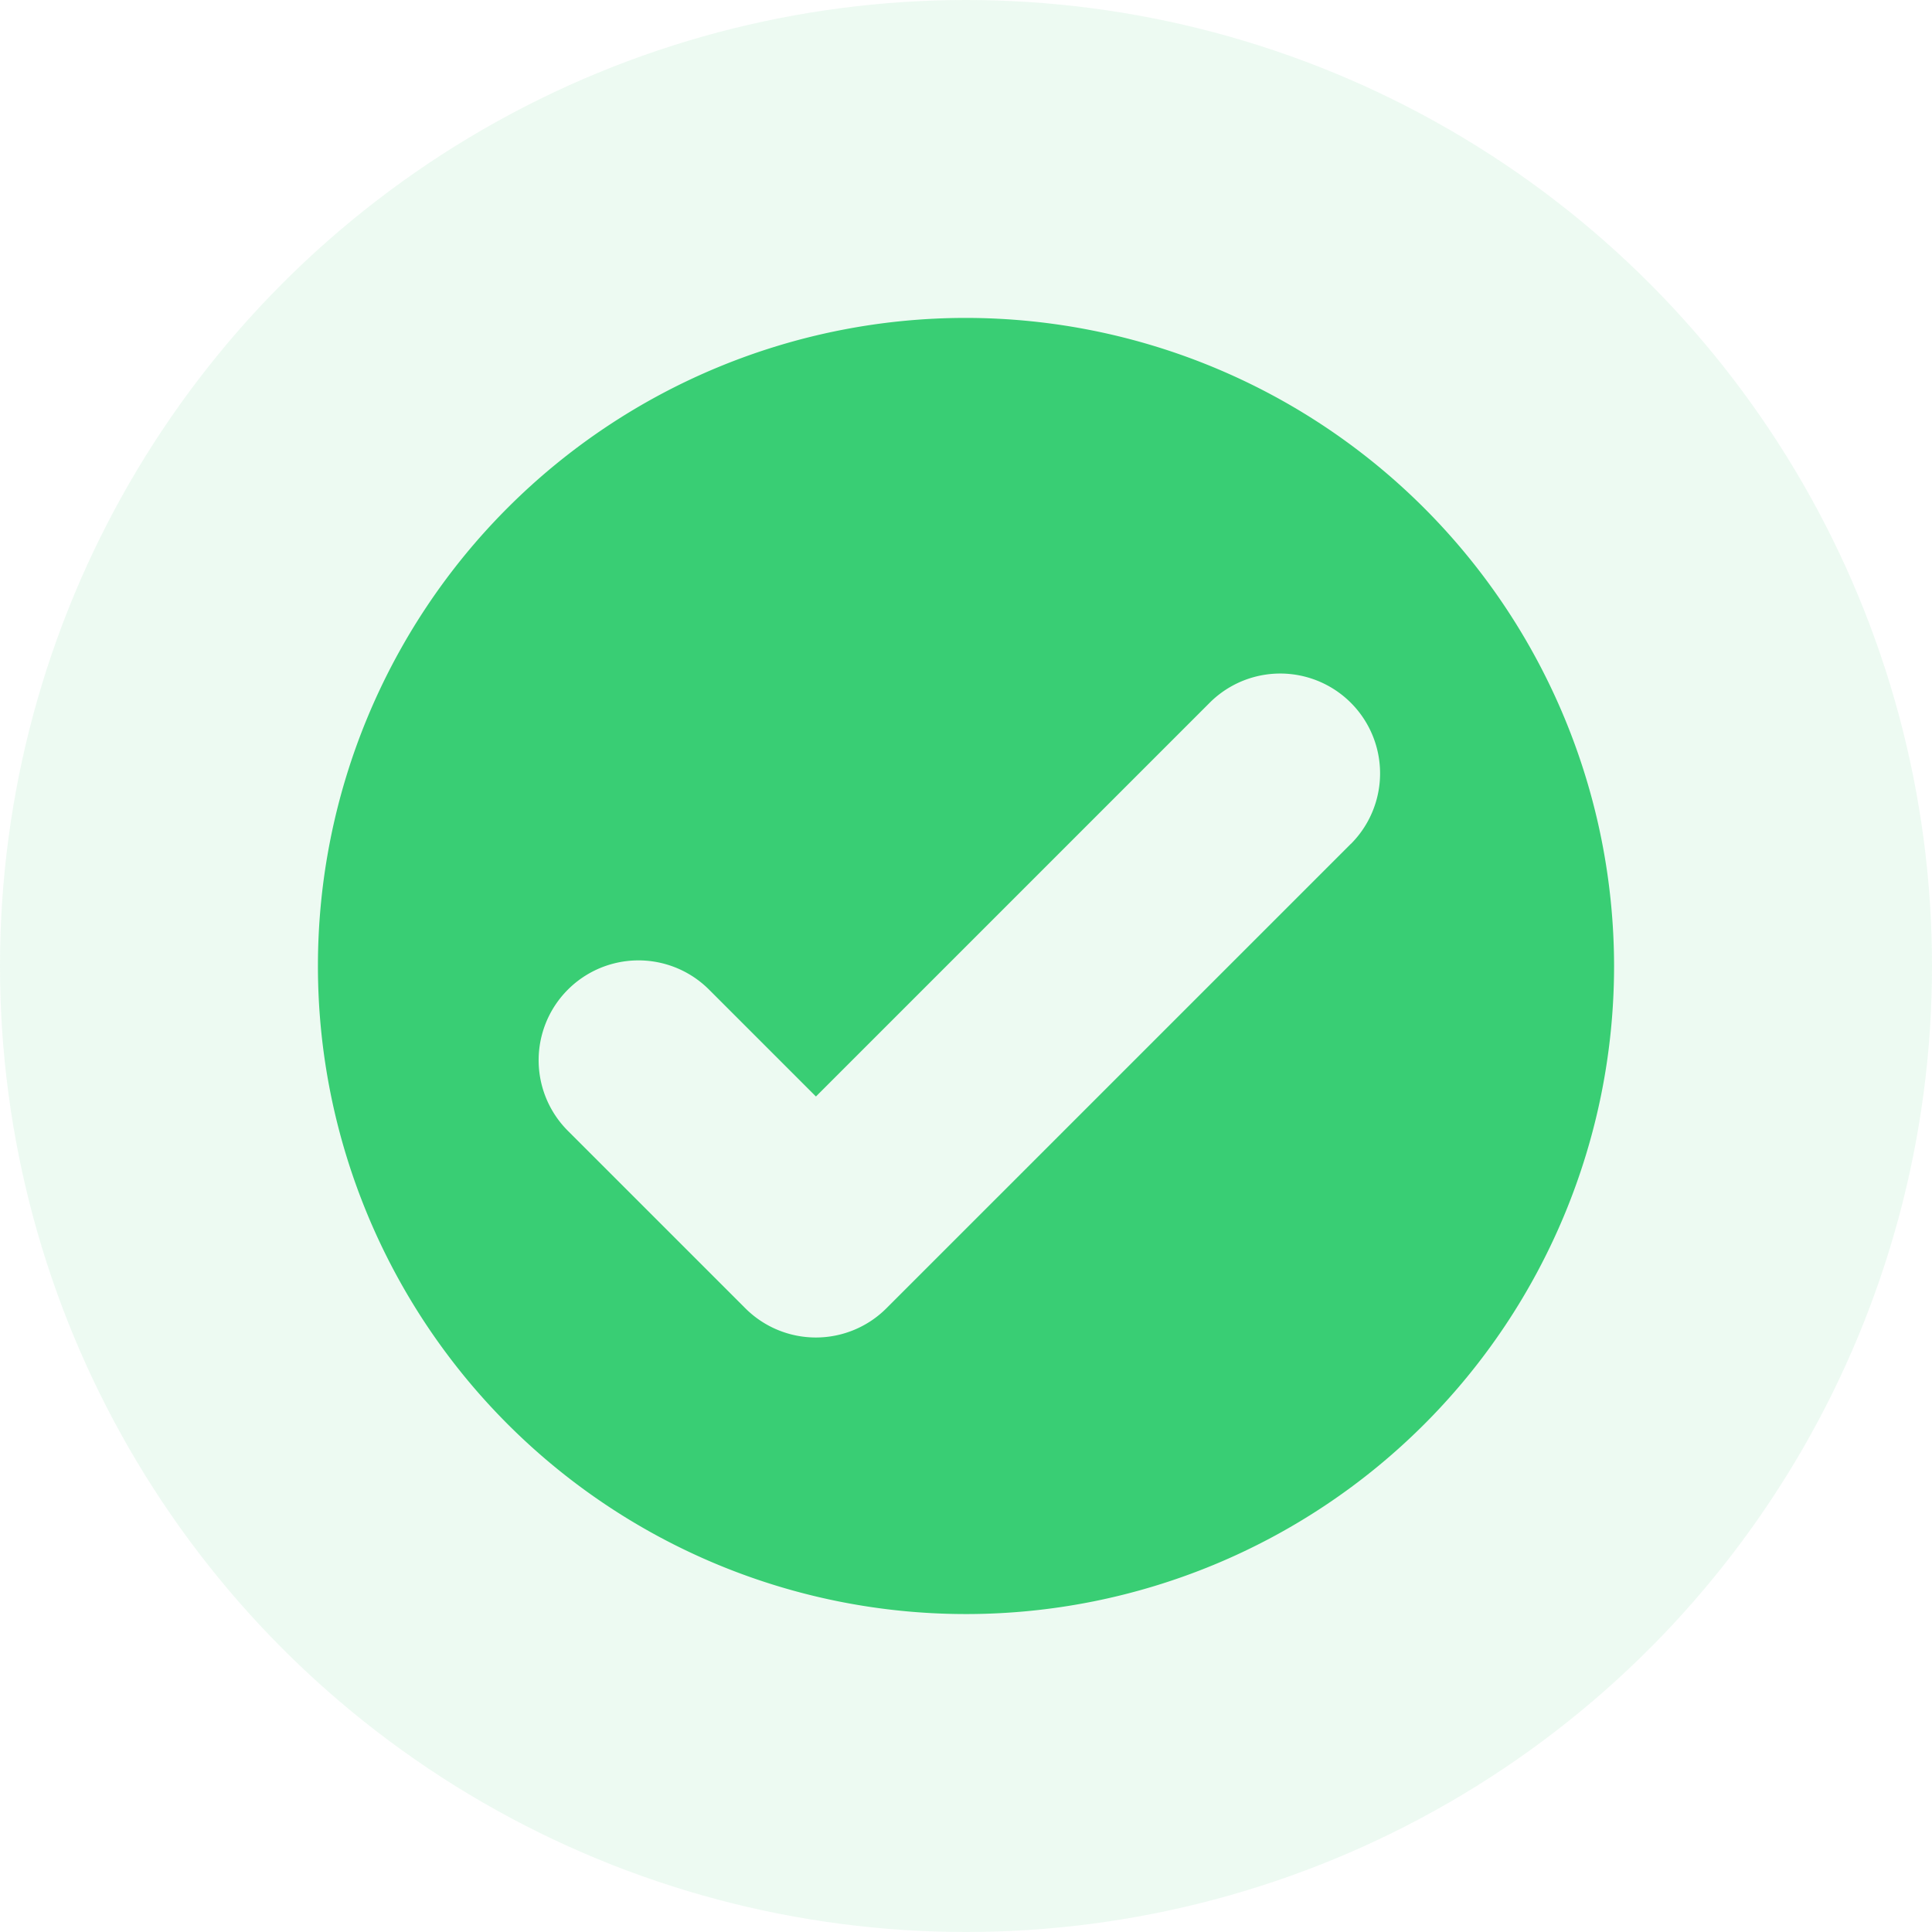
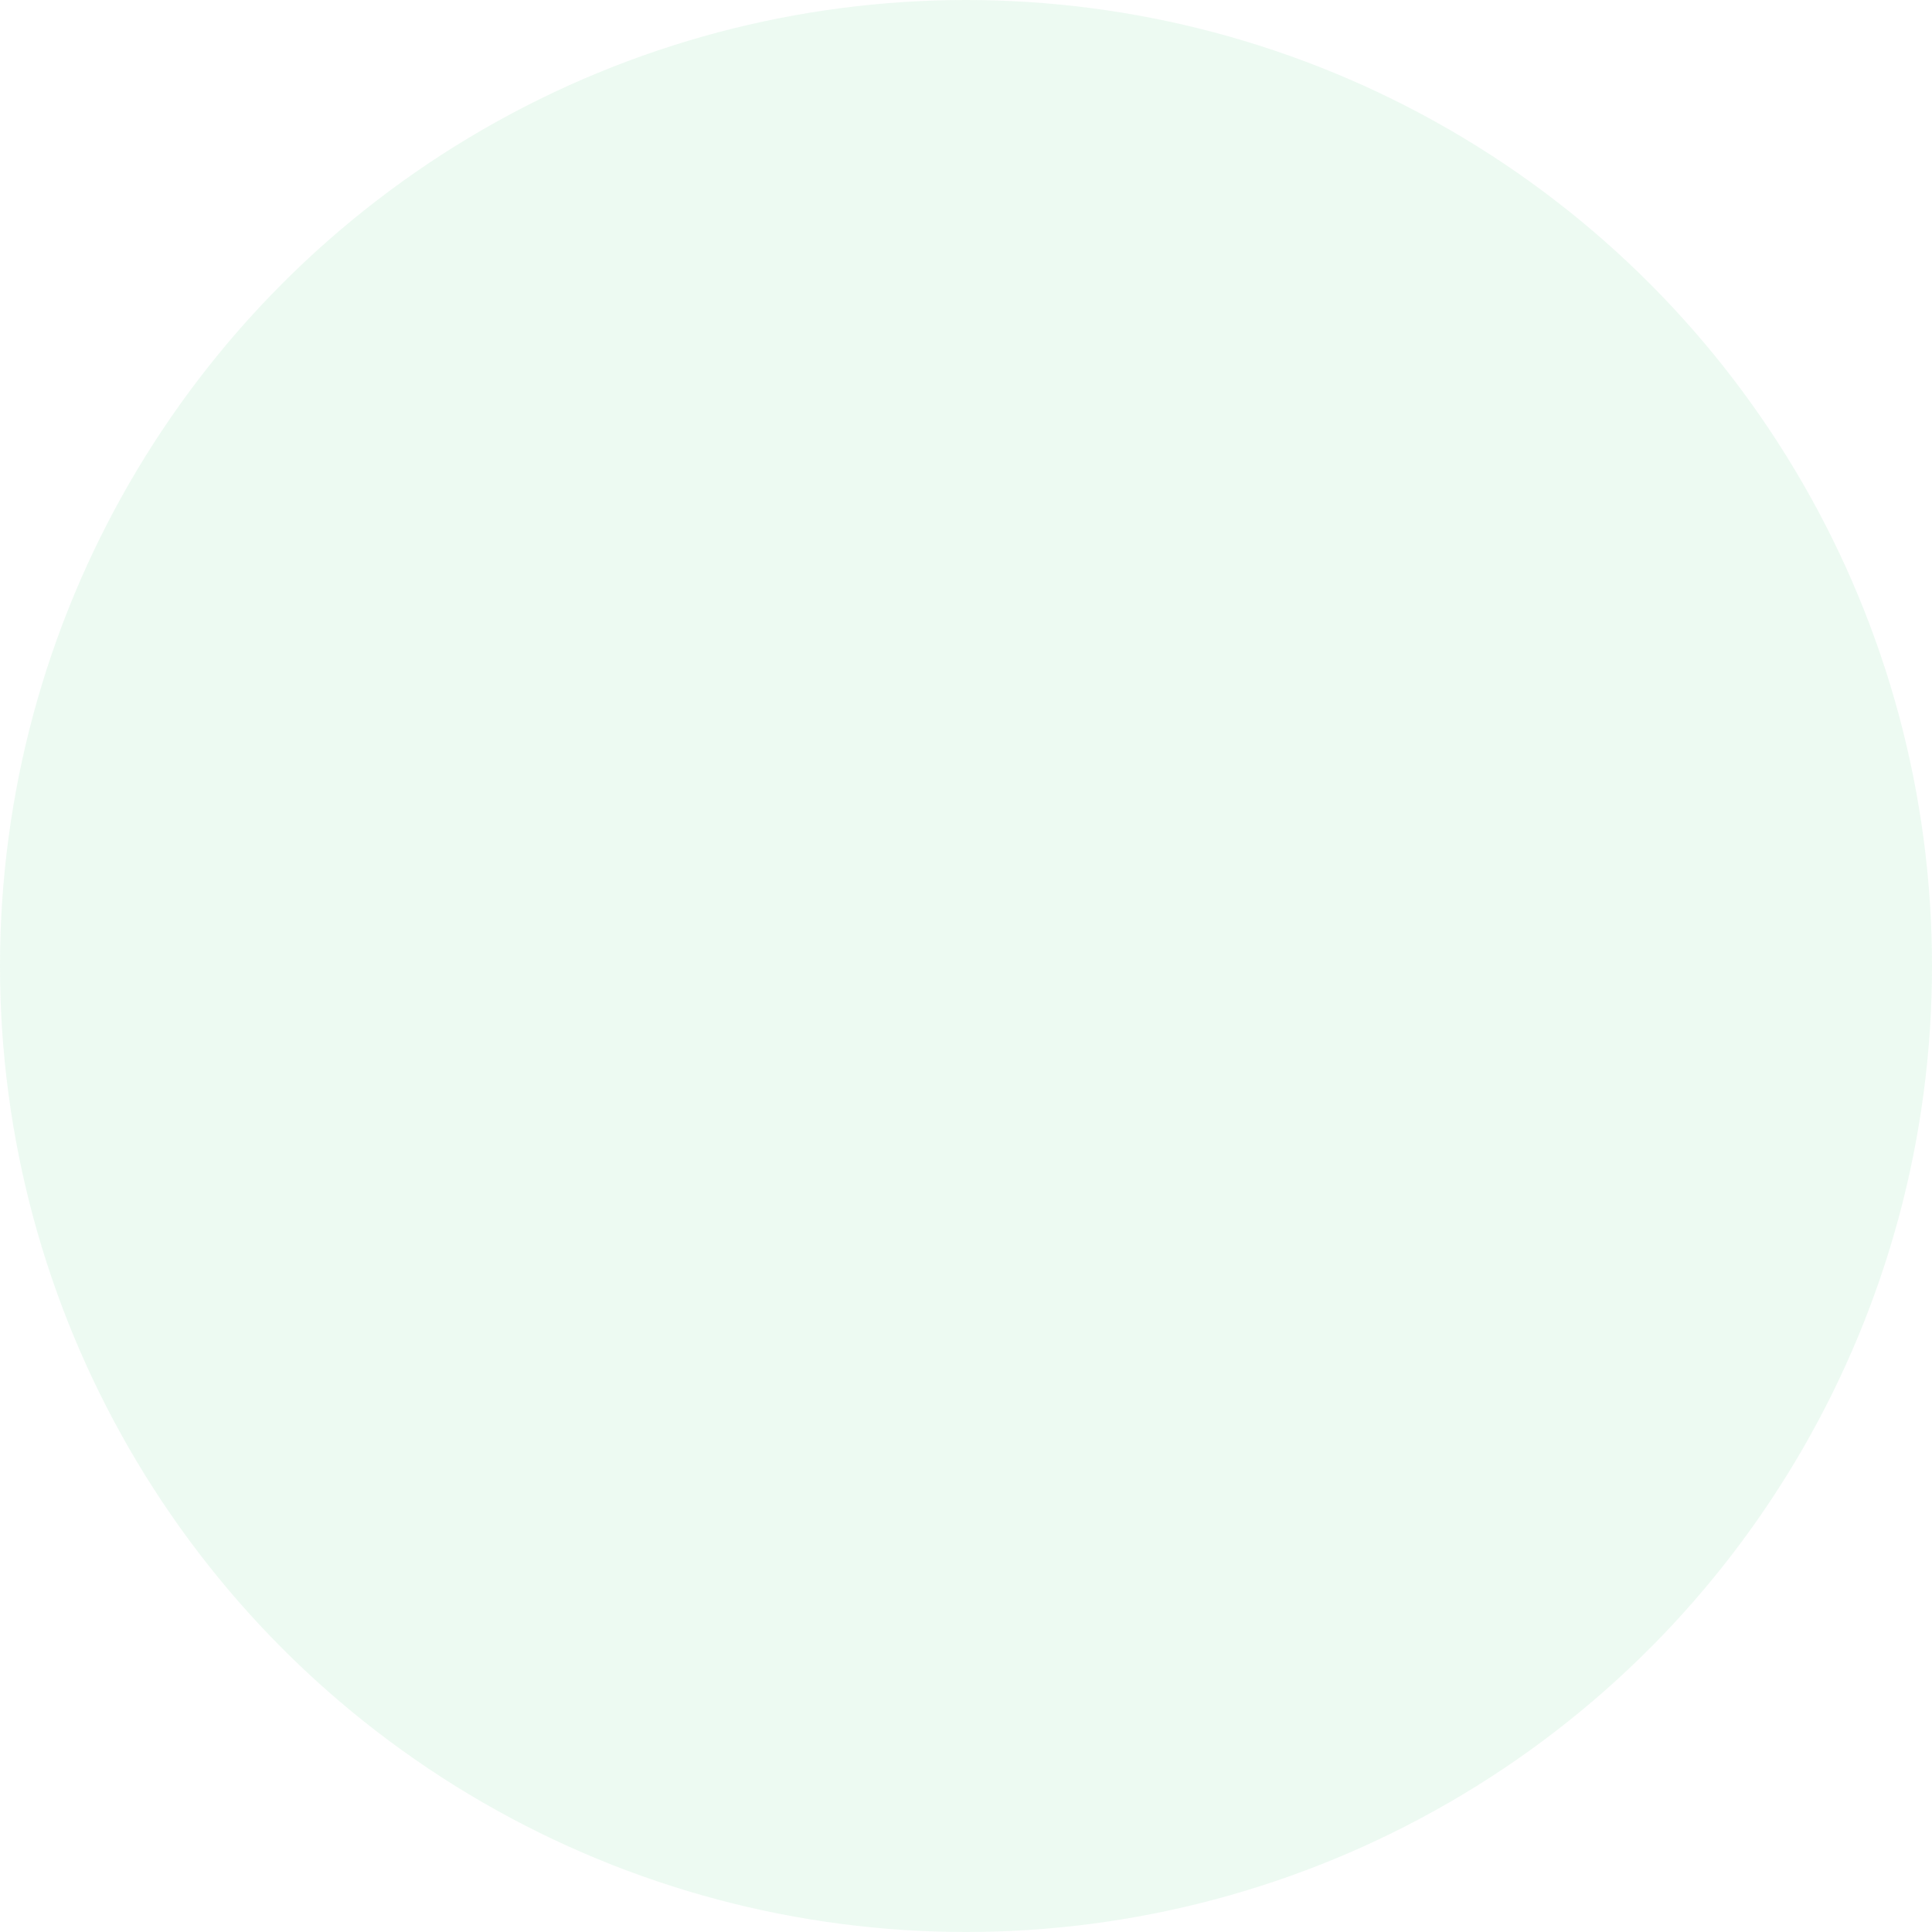
<svg xmlns="http://www.w3.org/2000/svg" width="104" height="104" viewBox="0 0 104 104">
  <defs>
    <style>.a,.b{fill:#39ce74;}.a{opacity:0.09;}</style>
  </defs>
  <g transform="translate(-922 -321.929)">
    <g transform="translate(922 321.929)">
      <circle class="a" cx="52" cy="52" r="52" />
      <g transform="translate(17.114 17.114)">
-         <path class="b" d="M194.972,158.8a34.886,34.886,0,1,0,34.886,34.887A34.926,34.926,0,0,0,194.972,158.8Zm20.713,28.316-24.994,24.993a5.37,5.37,0,0,1-7.6,0l-9.55-9.55a5.372,5.372,0,1,1,7.6-7.6l5.753,5.753,21.194-21.194a5.372,5.372,0,0,1,7.6,7.6Zm0,0" transform="translate(-160.086 -158.801)" />
-       </g>
+         </g>
    </g>
  </g>
</svg>